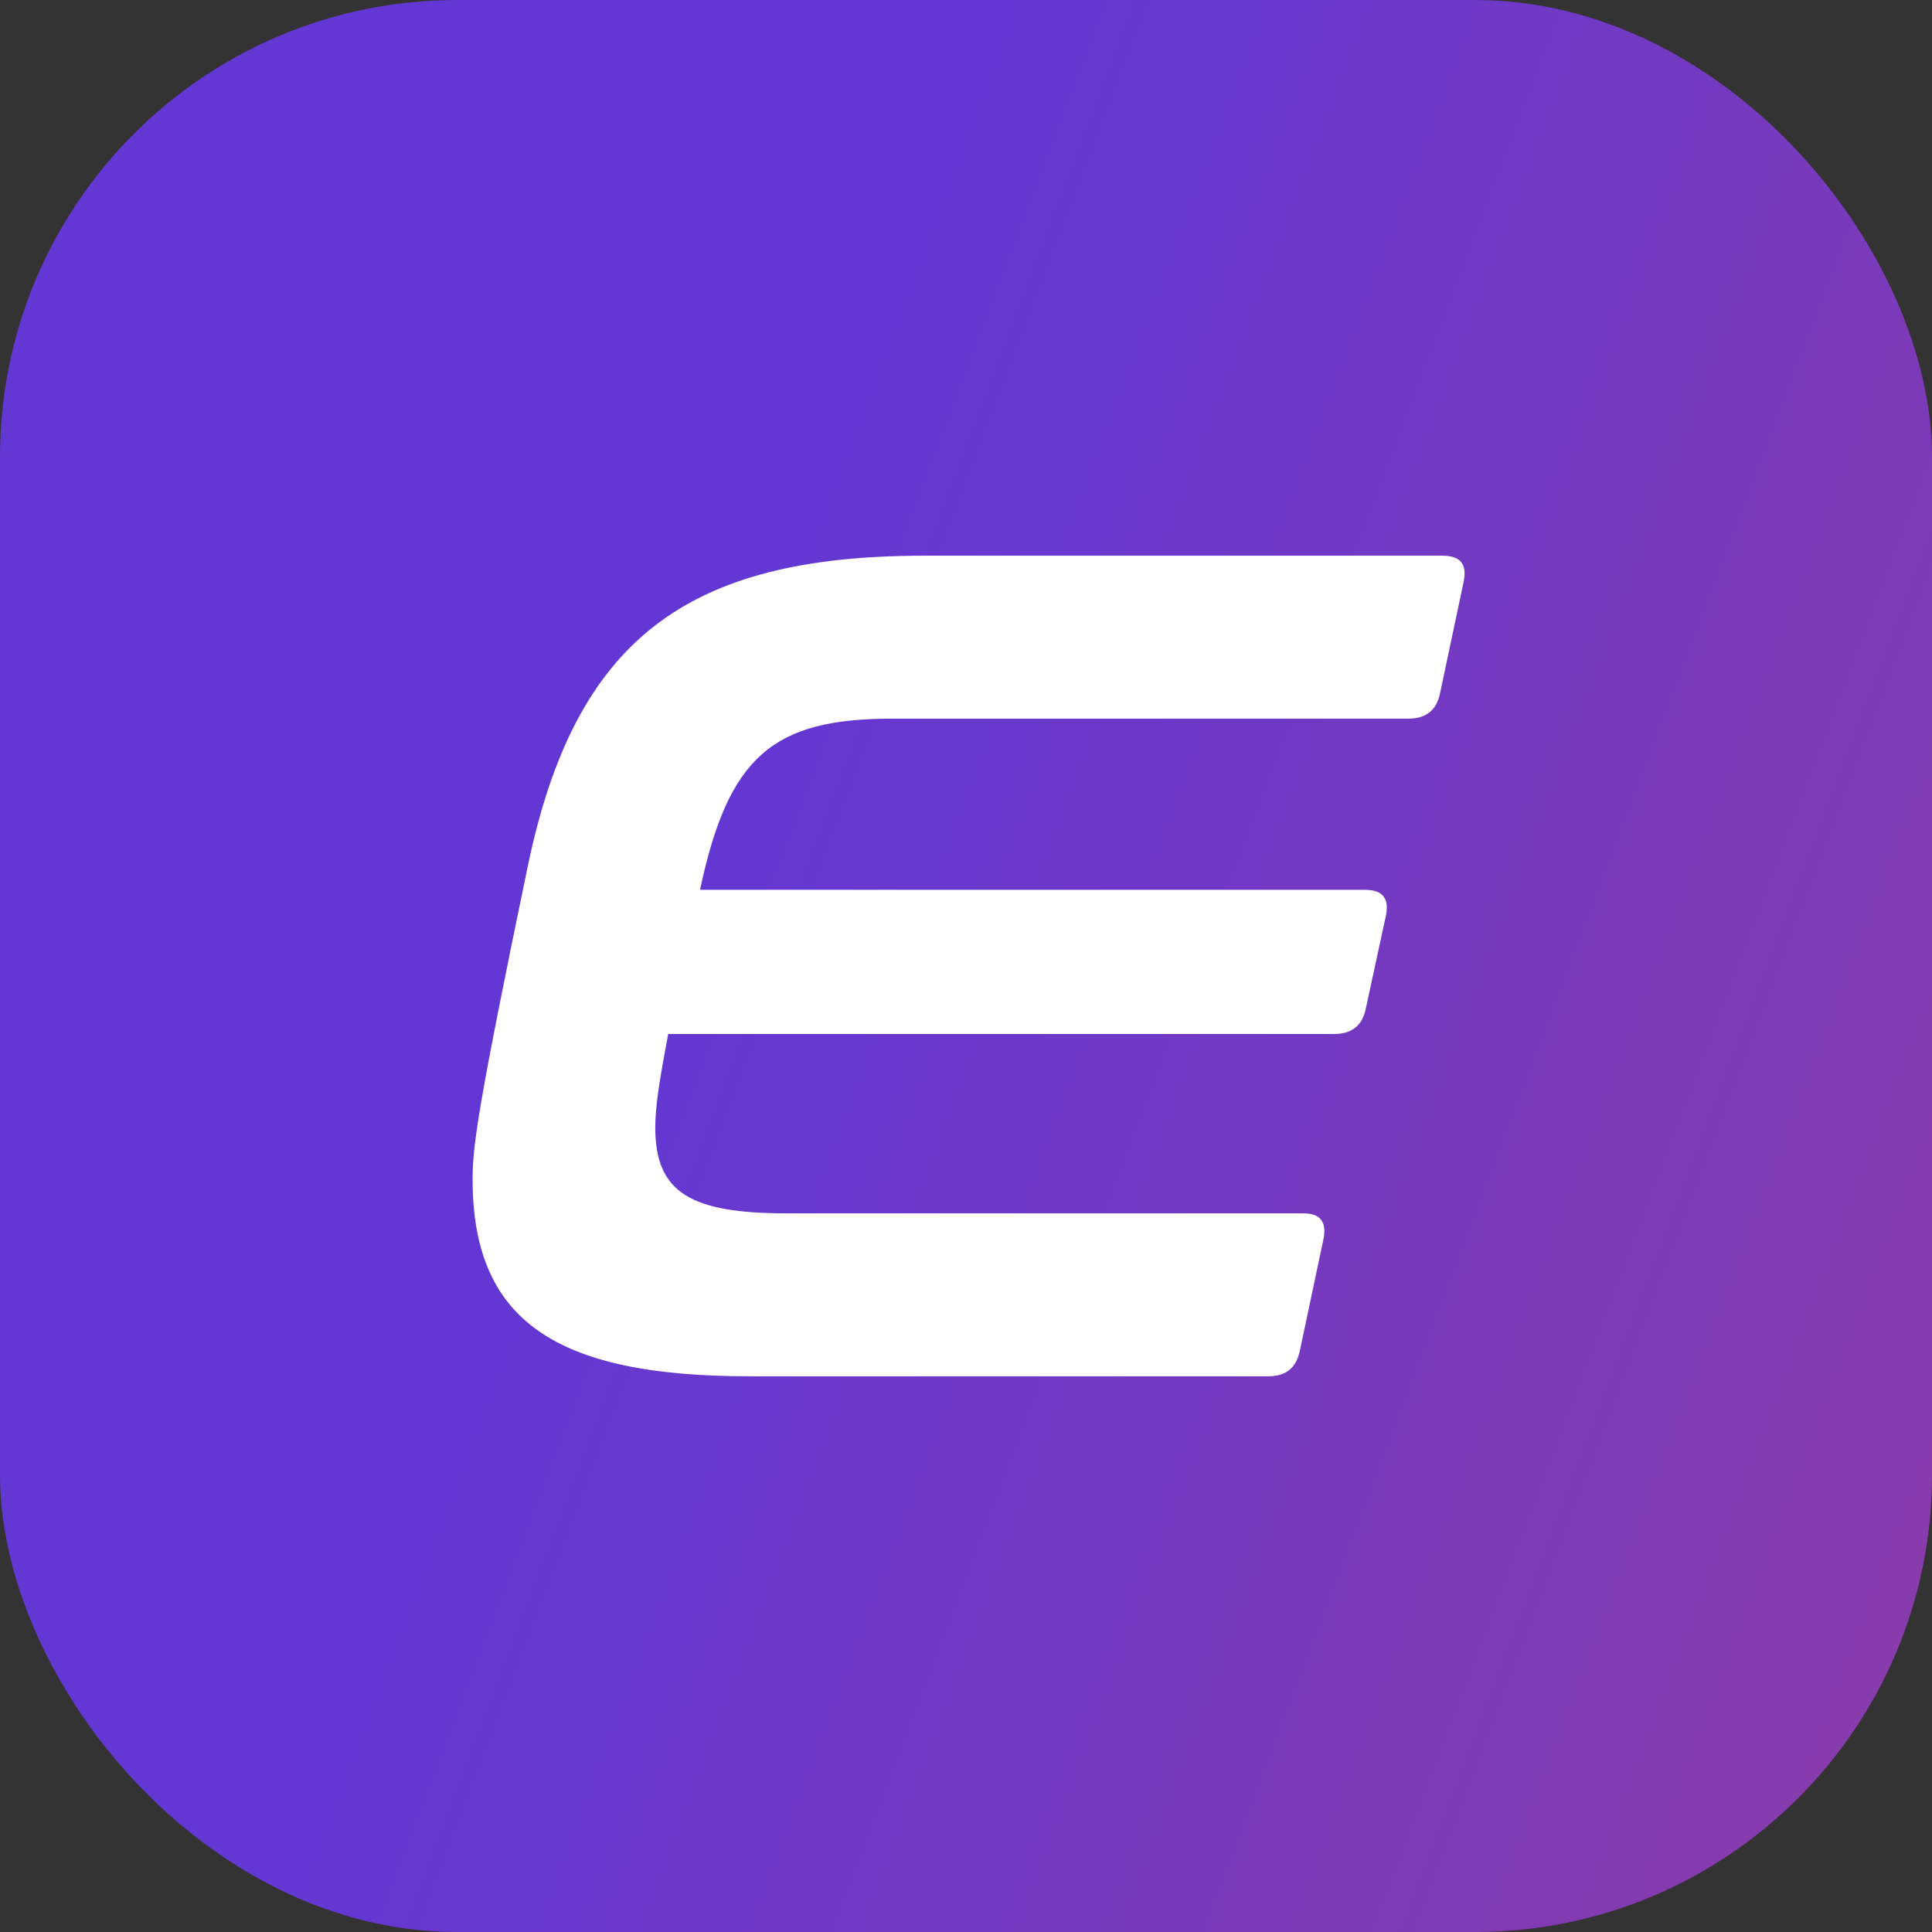
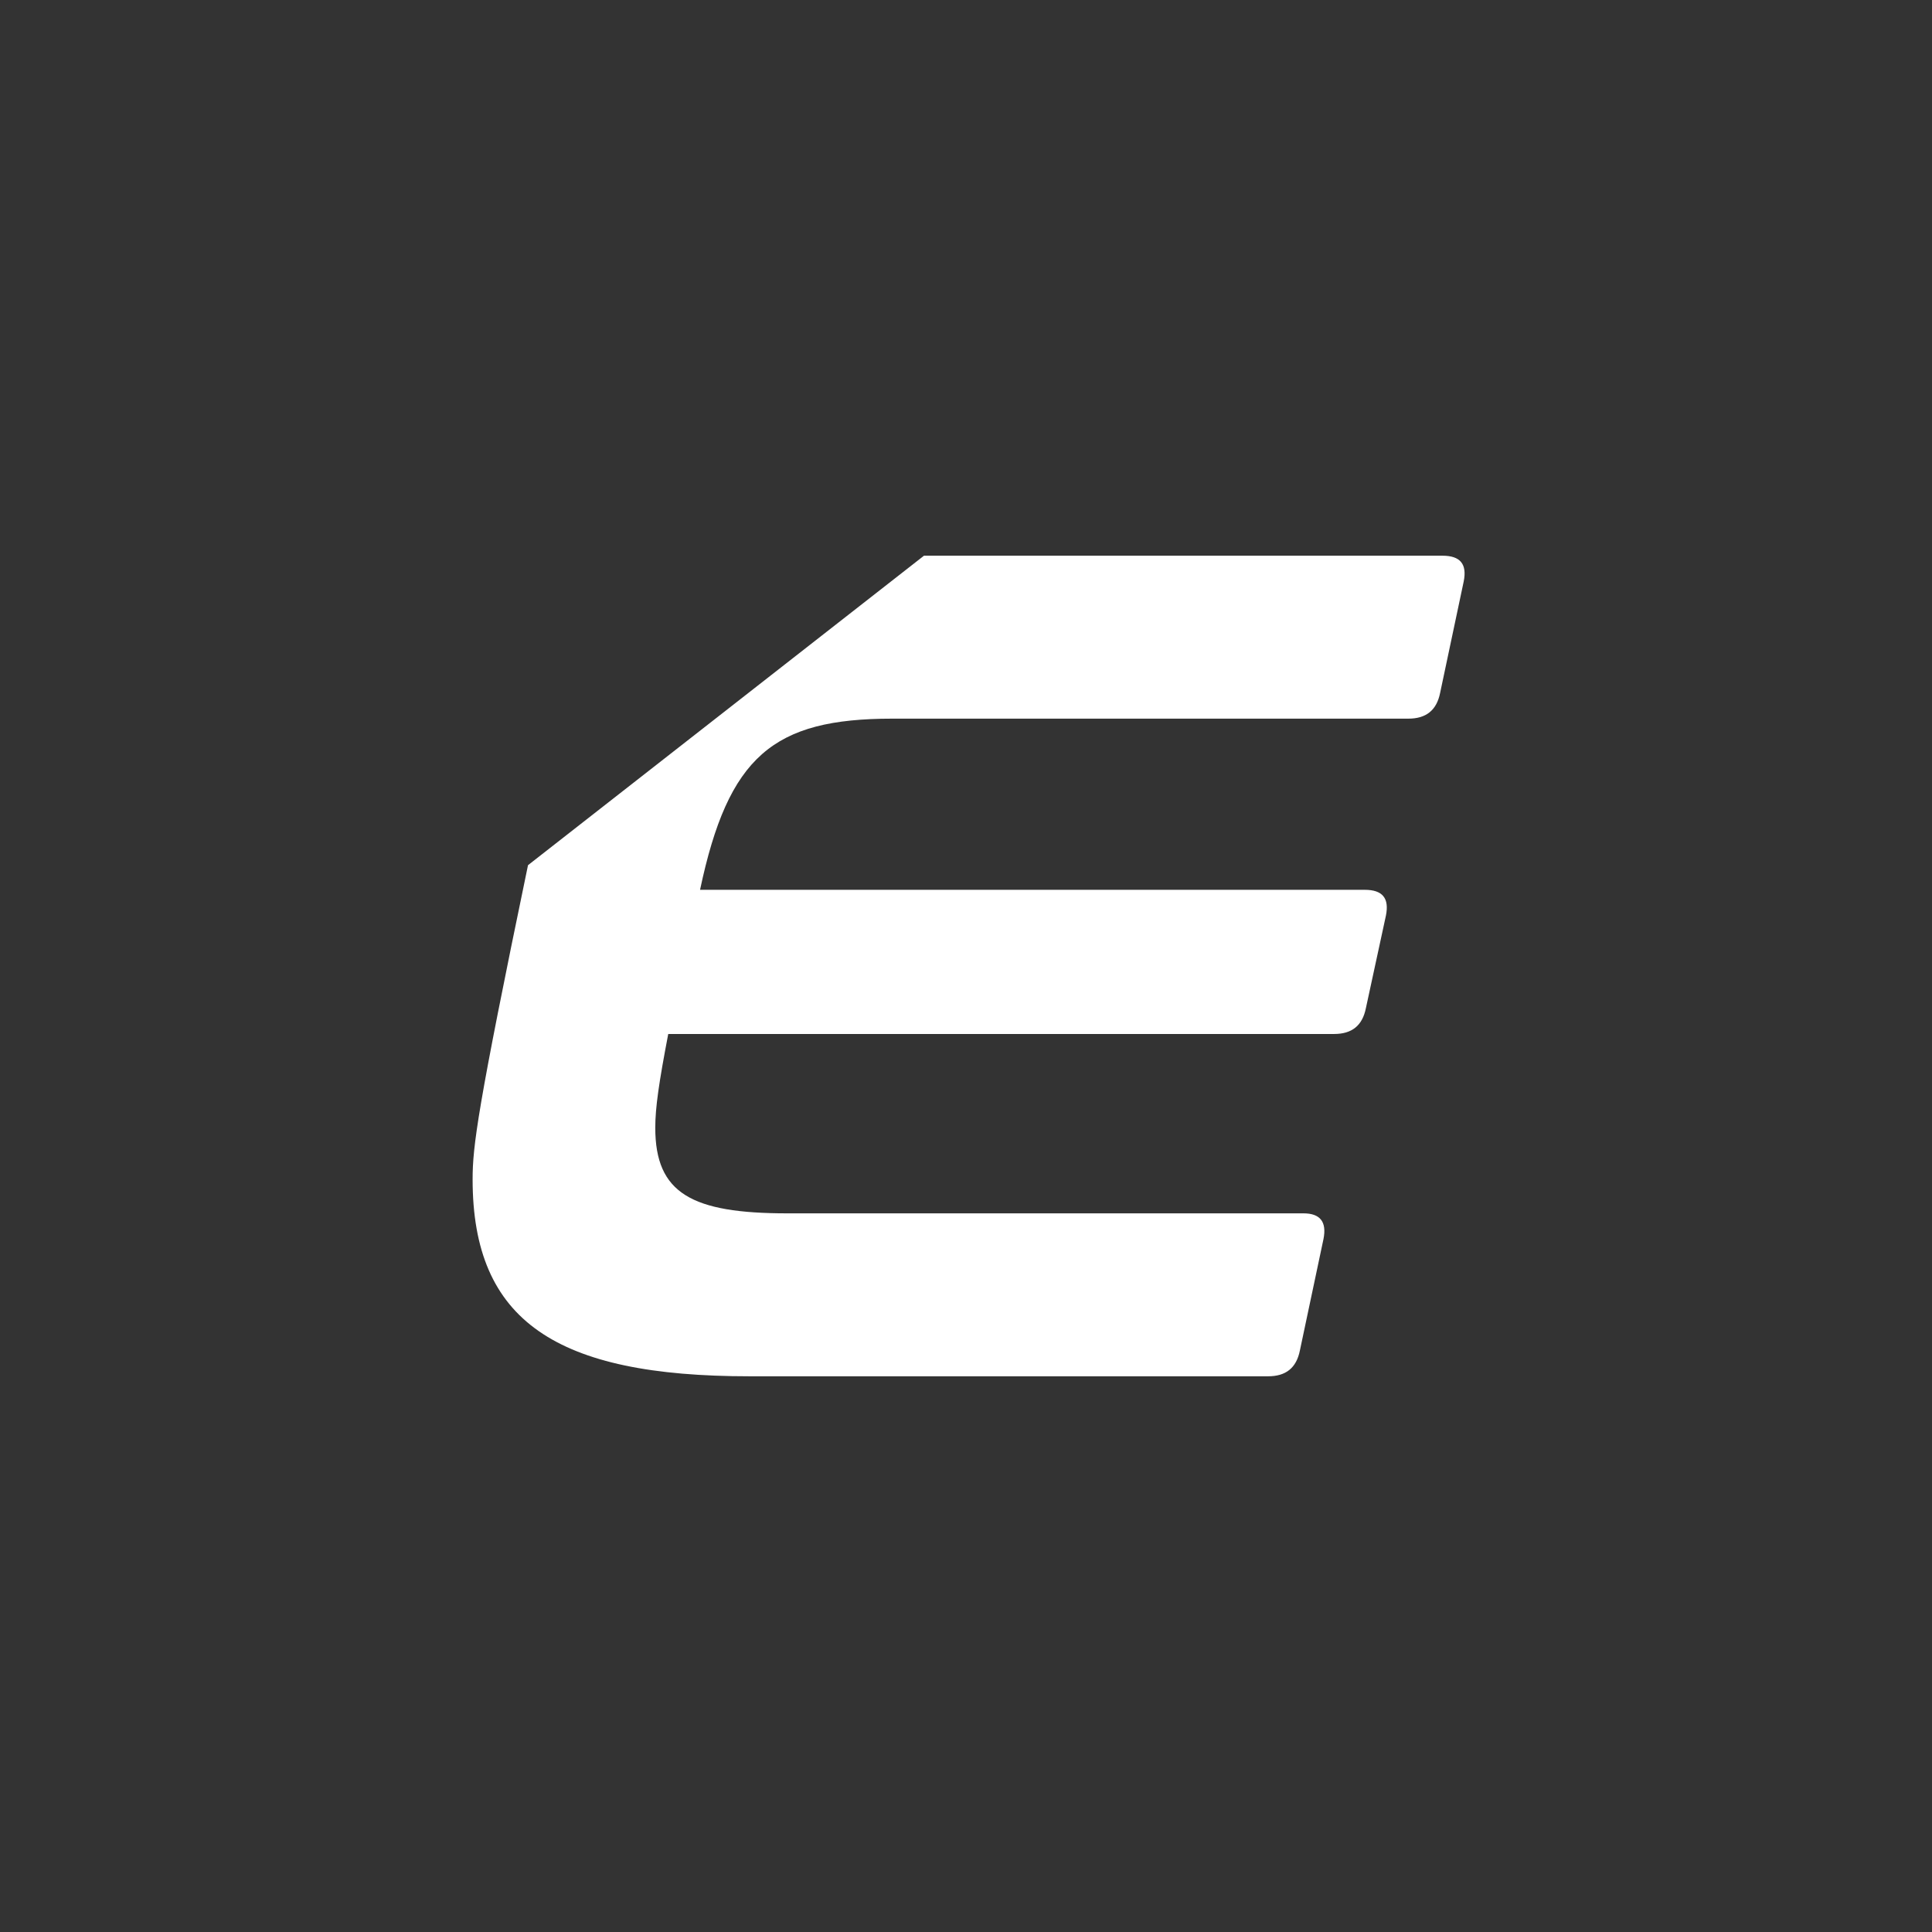
<svg xmlns="http://www.w3.org/2000/svg" width="372" height="372" viewBox="0 0 372 372" fill="none">
  <rect x="0" y="0" width="372" height="372" fill="#333333" stroke="none" />
-   <rect width="372" height="372" rx="88" fill="url(#paint0_linear_439_11)" />
-   <path d="M177.906 107H277.745C281.149 107 282.511 108.58 281.83 111.966L277.292 133.409C276.611 136.794 274.569 138.374 271.165 138.374H171.779C148.862 138.374 140.239 145.597 134.793 171.329H262.77C266.173 171.329 267.535 172.909 266.854 176.294L262.996 194.126C262.316 197.511 260.274 199.091 256.87 199.091H128.667C126.852 208.571 126.171 213.311 126.171 217.149C126.171 229.789 133.205 233.626 151.585 233.626H250.97C254.147 233.626 255.508 235.206 254.828 238.591L250.29 260.034C249.609 263.42 247.567 265 244.163 265H144.323C107.11 265 91 254.391 91 227.08C91 220.76 91.908 213.537 101.665 166.589C110.741 123.251 132.07 107 177.906 107Z" fill="white" />
+   <path d="M177.906 107H277.745C281.149 107 282.511 108.58 281.83 111.966L277.292 133.409C276.611 136.794 274.569 138.374 271.165 138.374H171.779C148.862 138.374 140.239 145.597 134.793 171.329H262.77C266.173 171.329 267.535 172.909 266.854 176.294L262.996 194.126C262.316 197.511 260.274 199.091 256.87 199.091H128.667C126.852 208.571 126.171 213.311 126.171 217.149C126.171 229.789 133.205 233.626 151.585 233.626H250.97C254.147 233.626 255.508 235.206 254.828 238.591L250.29 260.034C249.609 263.42 247.567 265 244.163 265H144.323C107.11 265 91 254.391 91 227.08C91 220.76 91.908 213.537 101.665 166.589Z" fill="white" />
  <defs>
    <linearGradient id="paint0_linear_439_11" x1="1.59755e-06" y1="146.5" x2="372" y2="287.5" gradientUnits="userSpaceOnUse">
      <stop offset="0.323" stop-color="#6337D4" />
      <stop offset="1" stop-color="#873BAD" />
    </linearGradient>
  </defs>
</svg>